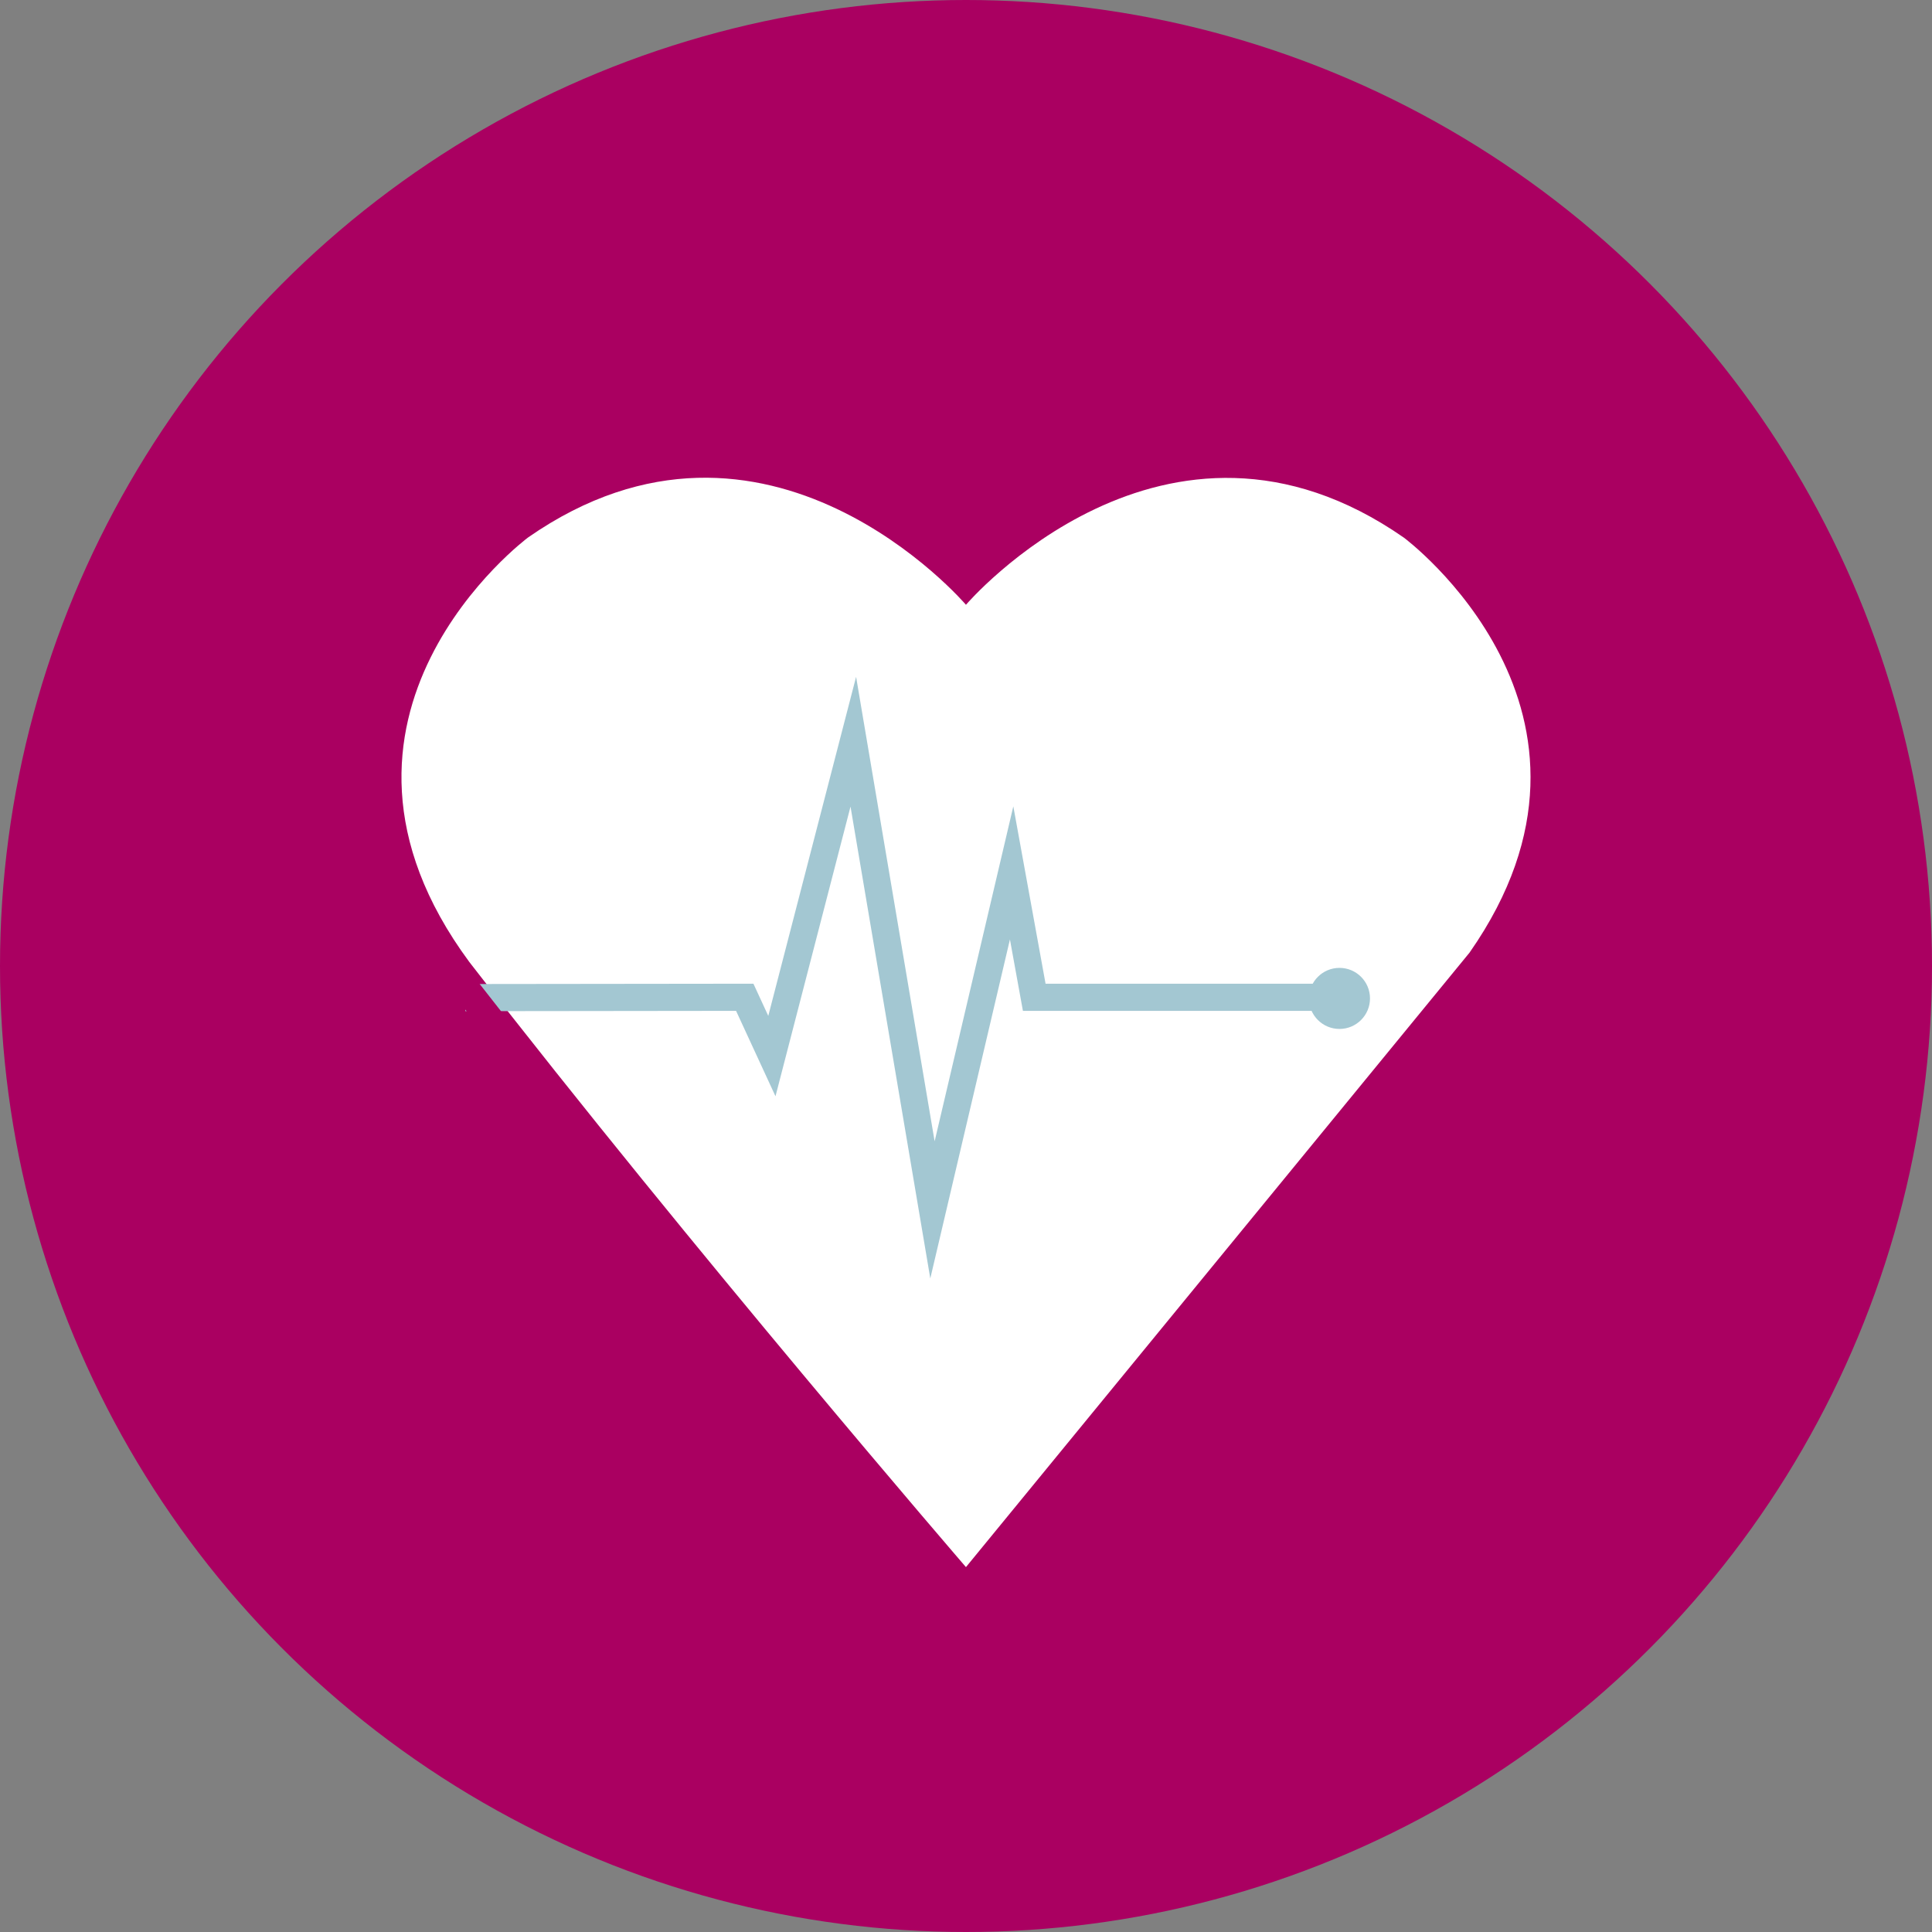
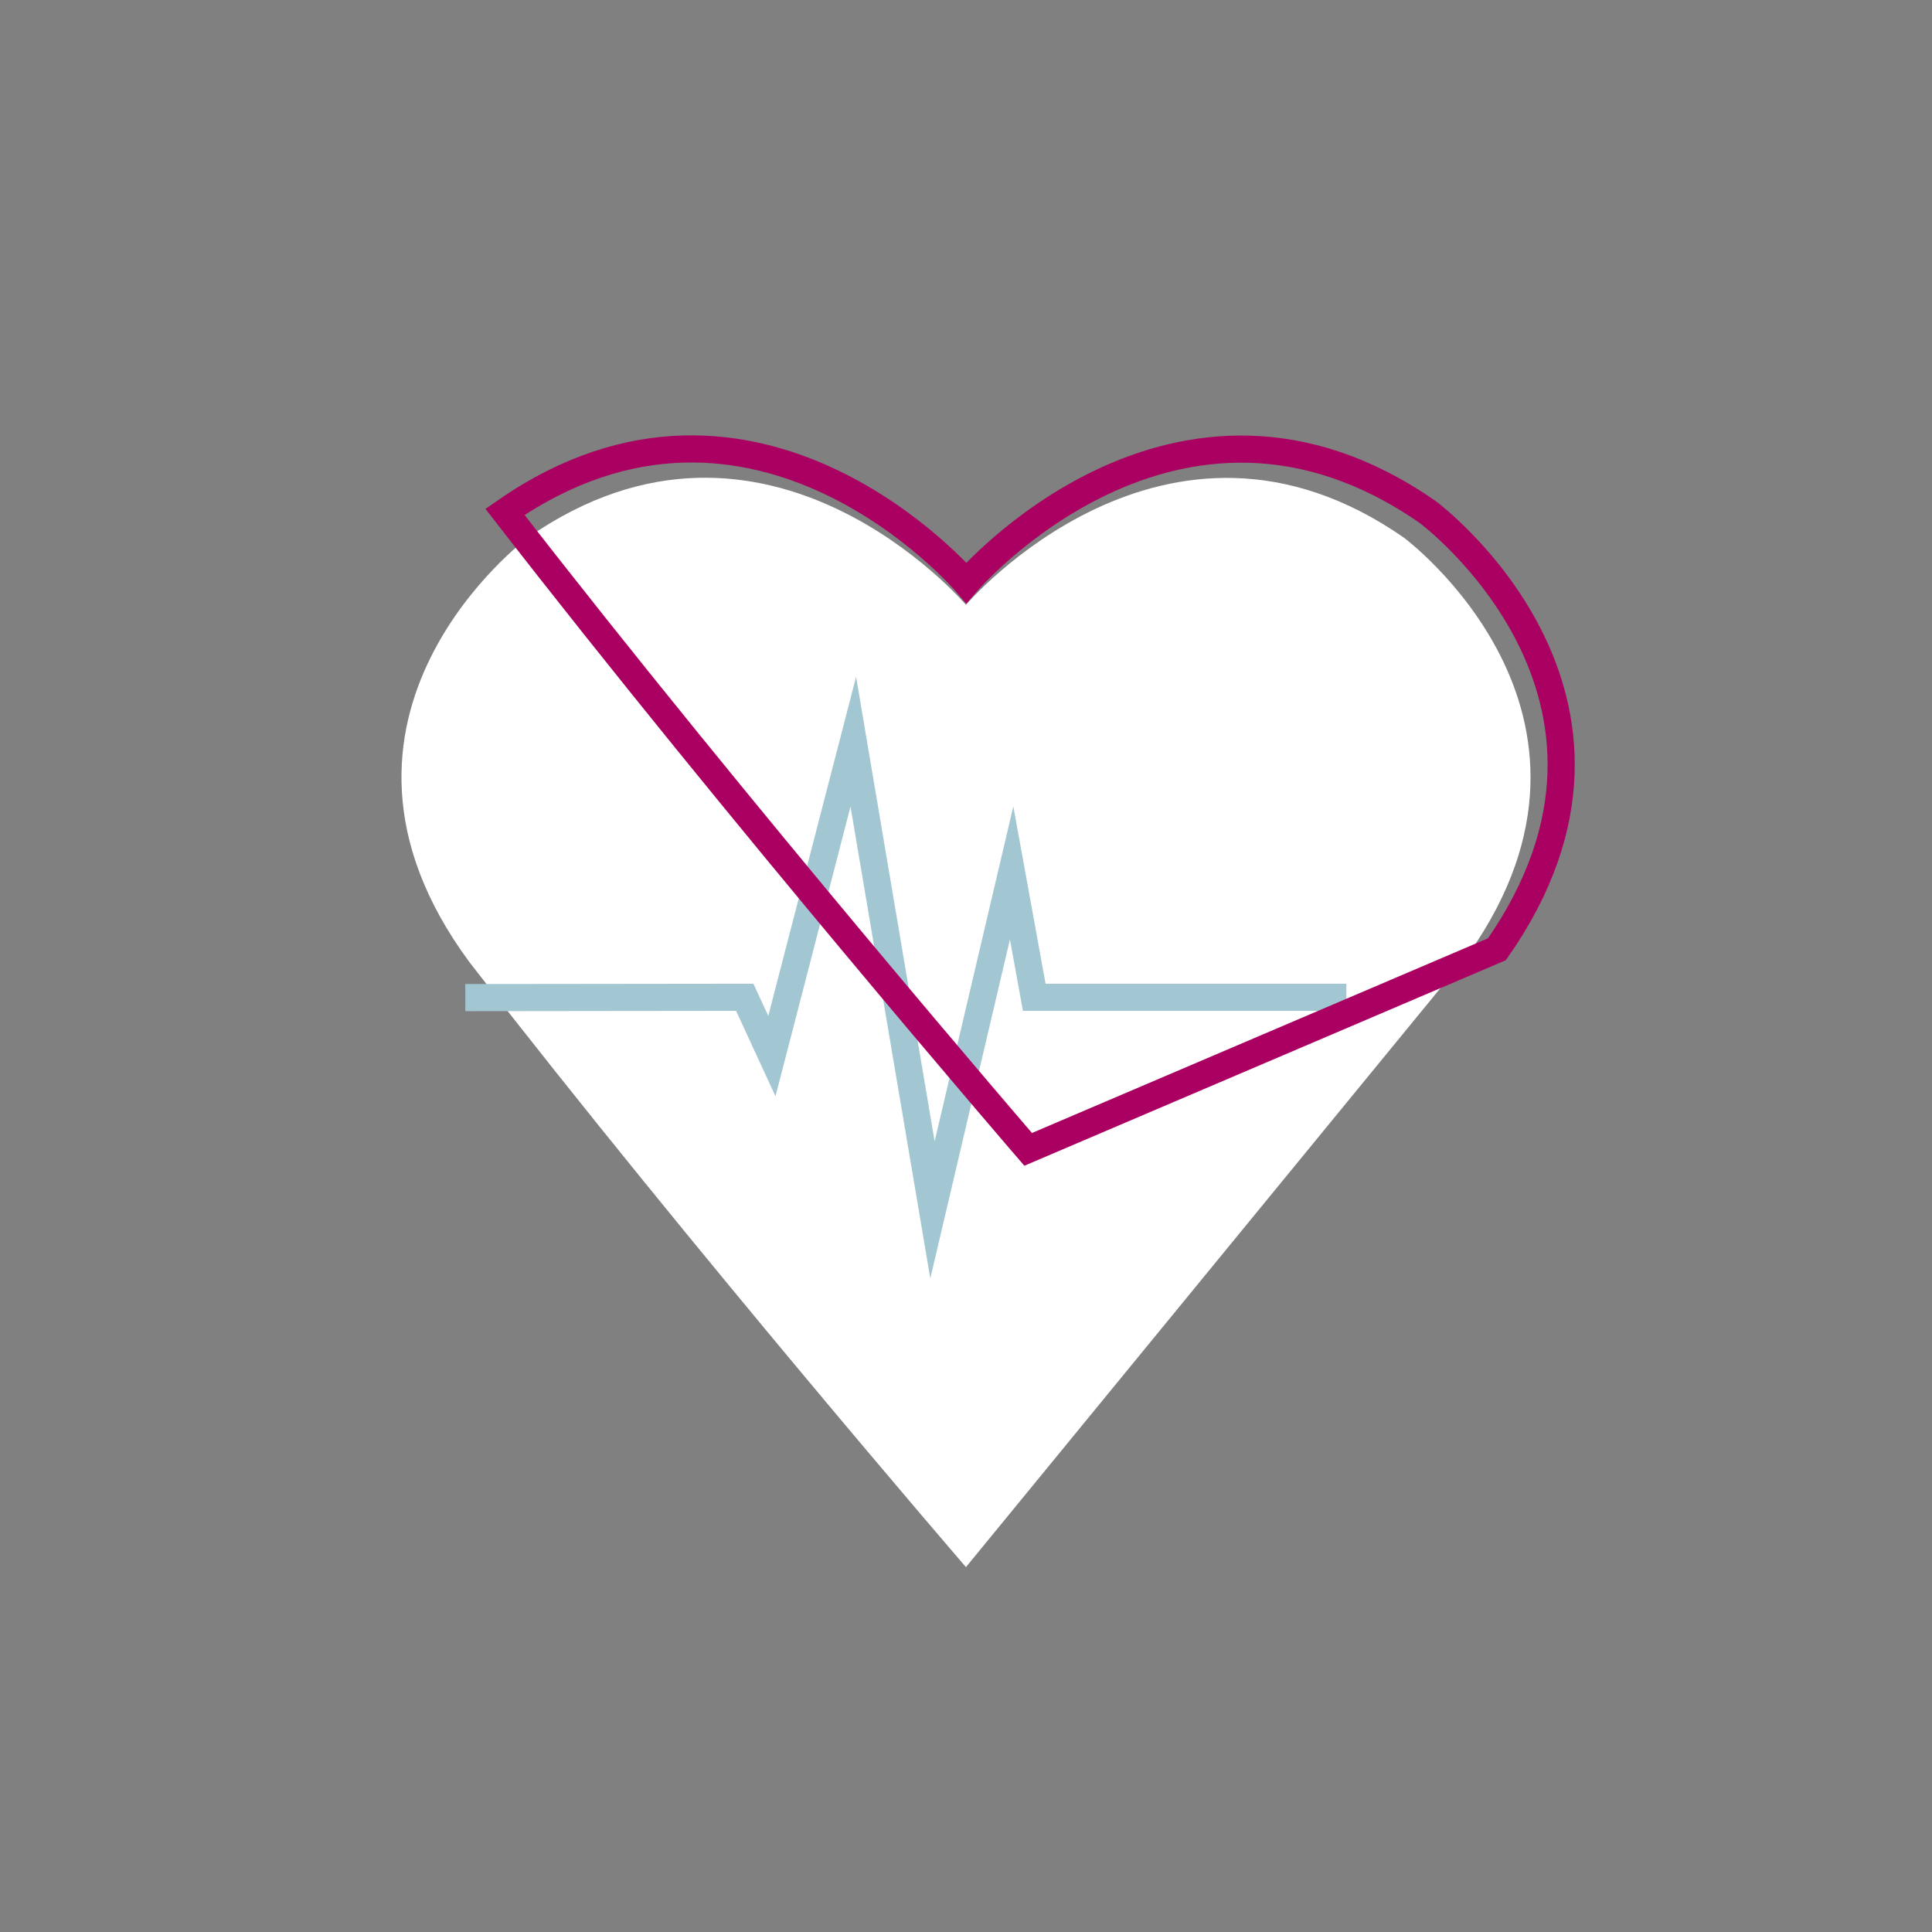
<svg xmlns="http://www.w3.org/2000/svg" id="Layer_1" x="0px" y="0px" viewBox="0 0 300 300" style="enable-background:new 0 0 300 300;" xml:space="preserve">
  <rect x="0" y="0" width="300" height="300" fill="#808080" stroke="none" />
  <g>
-     <circle style="fill:#AA0061;" cx="150" cy="150" r="150" />
    <g>
      <path style="fill:#FFFFFF;" d="M228.191,147.922c26.161-37.412-10.186-64.429-10.186-64.429 c-37.087-25.824-68.012,10.418-68.012,10.418s-30.912-36.274-67.999-10.45c0,0-37.319,27.739-9.11,65.925 c34.93,45.056,77.109,93.955,77.109,93.955L228.191,147.922z" />
    </g>
  </g>
  <polyline style="fill:none;stroke:#A3C7D2;stroke-width:4.214;stroke-miterlimit:10;" points="72.25,154.908 115.644,154.857 119.858,163.988 132.501,115.172 144.793,187.869 157.085,135.542 160.596,154.857 209.061,154.857 " />
-   <circle style="fill:#A3C7D2;" cx="207.992" cy="155.033" r="4.741" />
  <g>
-     <path style="fill:none;stroke:#AA0061;stroke-width:4.214;stroke-miterlimit:10;" d="M232.442,147.4 c27.562-39.417-10.732-67.881-10.732-67.881c-39.075-27.207-71.656,10.976-71.656,10.976s-32.568-38.218-71.642-11.01 c0,0-39.318,29.225-9.598,69.458c36.801,47.47,81.24,98.989,81.24,98.989L232.442,147.4z" />
+     <path style="fill:none;stroke:#AA0061;stroke-width:4.214;stroke-miterlimit:10;" d="M232.442,147.4 c27.562-39.417-10.732-67.881-10.732-67.881c-39.075-27.207-71.656,10.976-71.656,10.976s-32.568-38.218-71.642-11.01 c36.801,47.47,81.24,98.989,81.24,98.989L232.442,147.4z" />
  </g>
</svg>